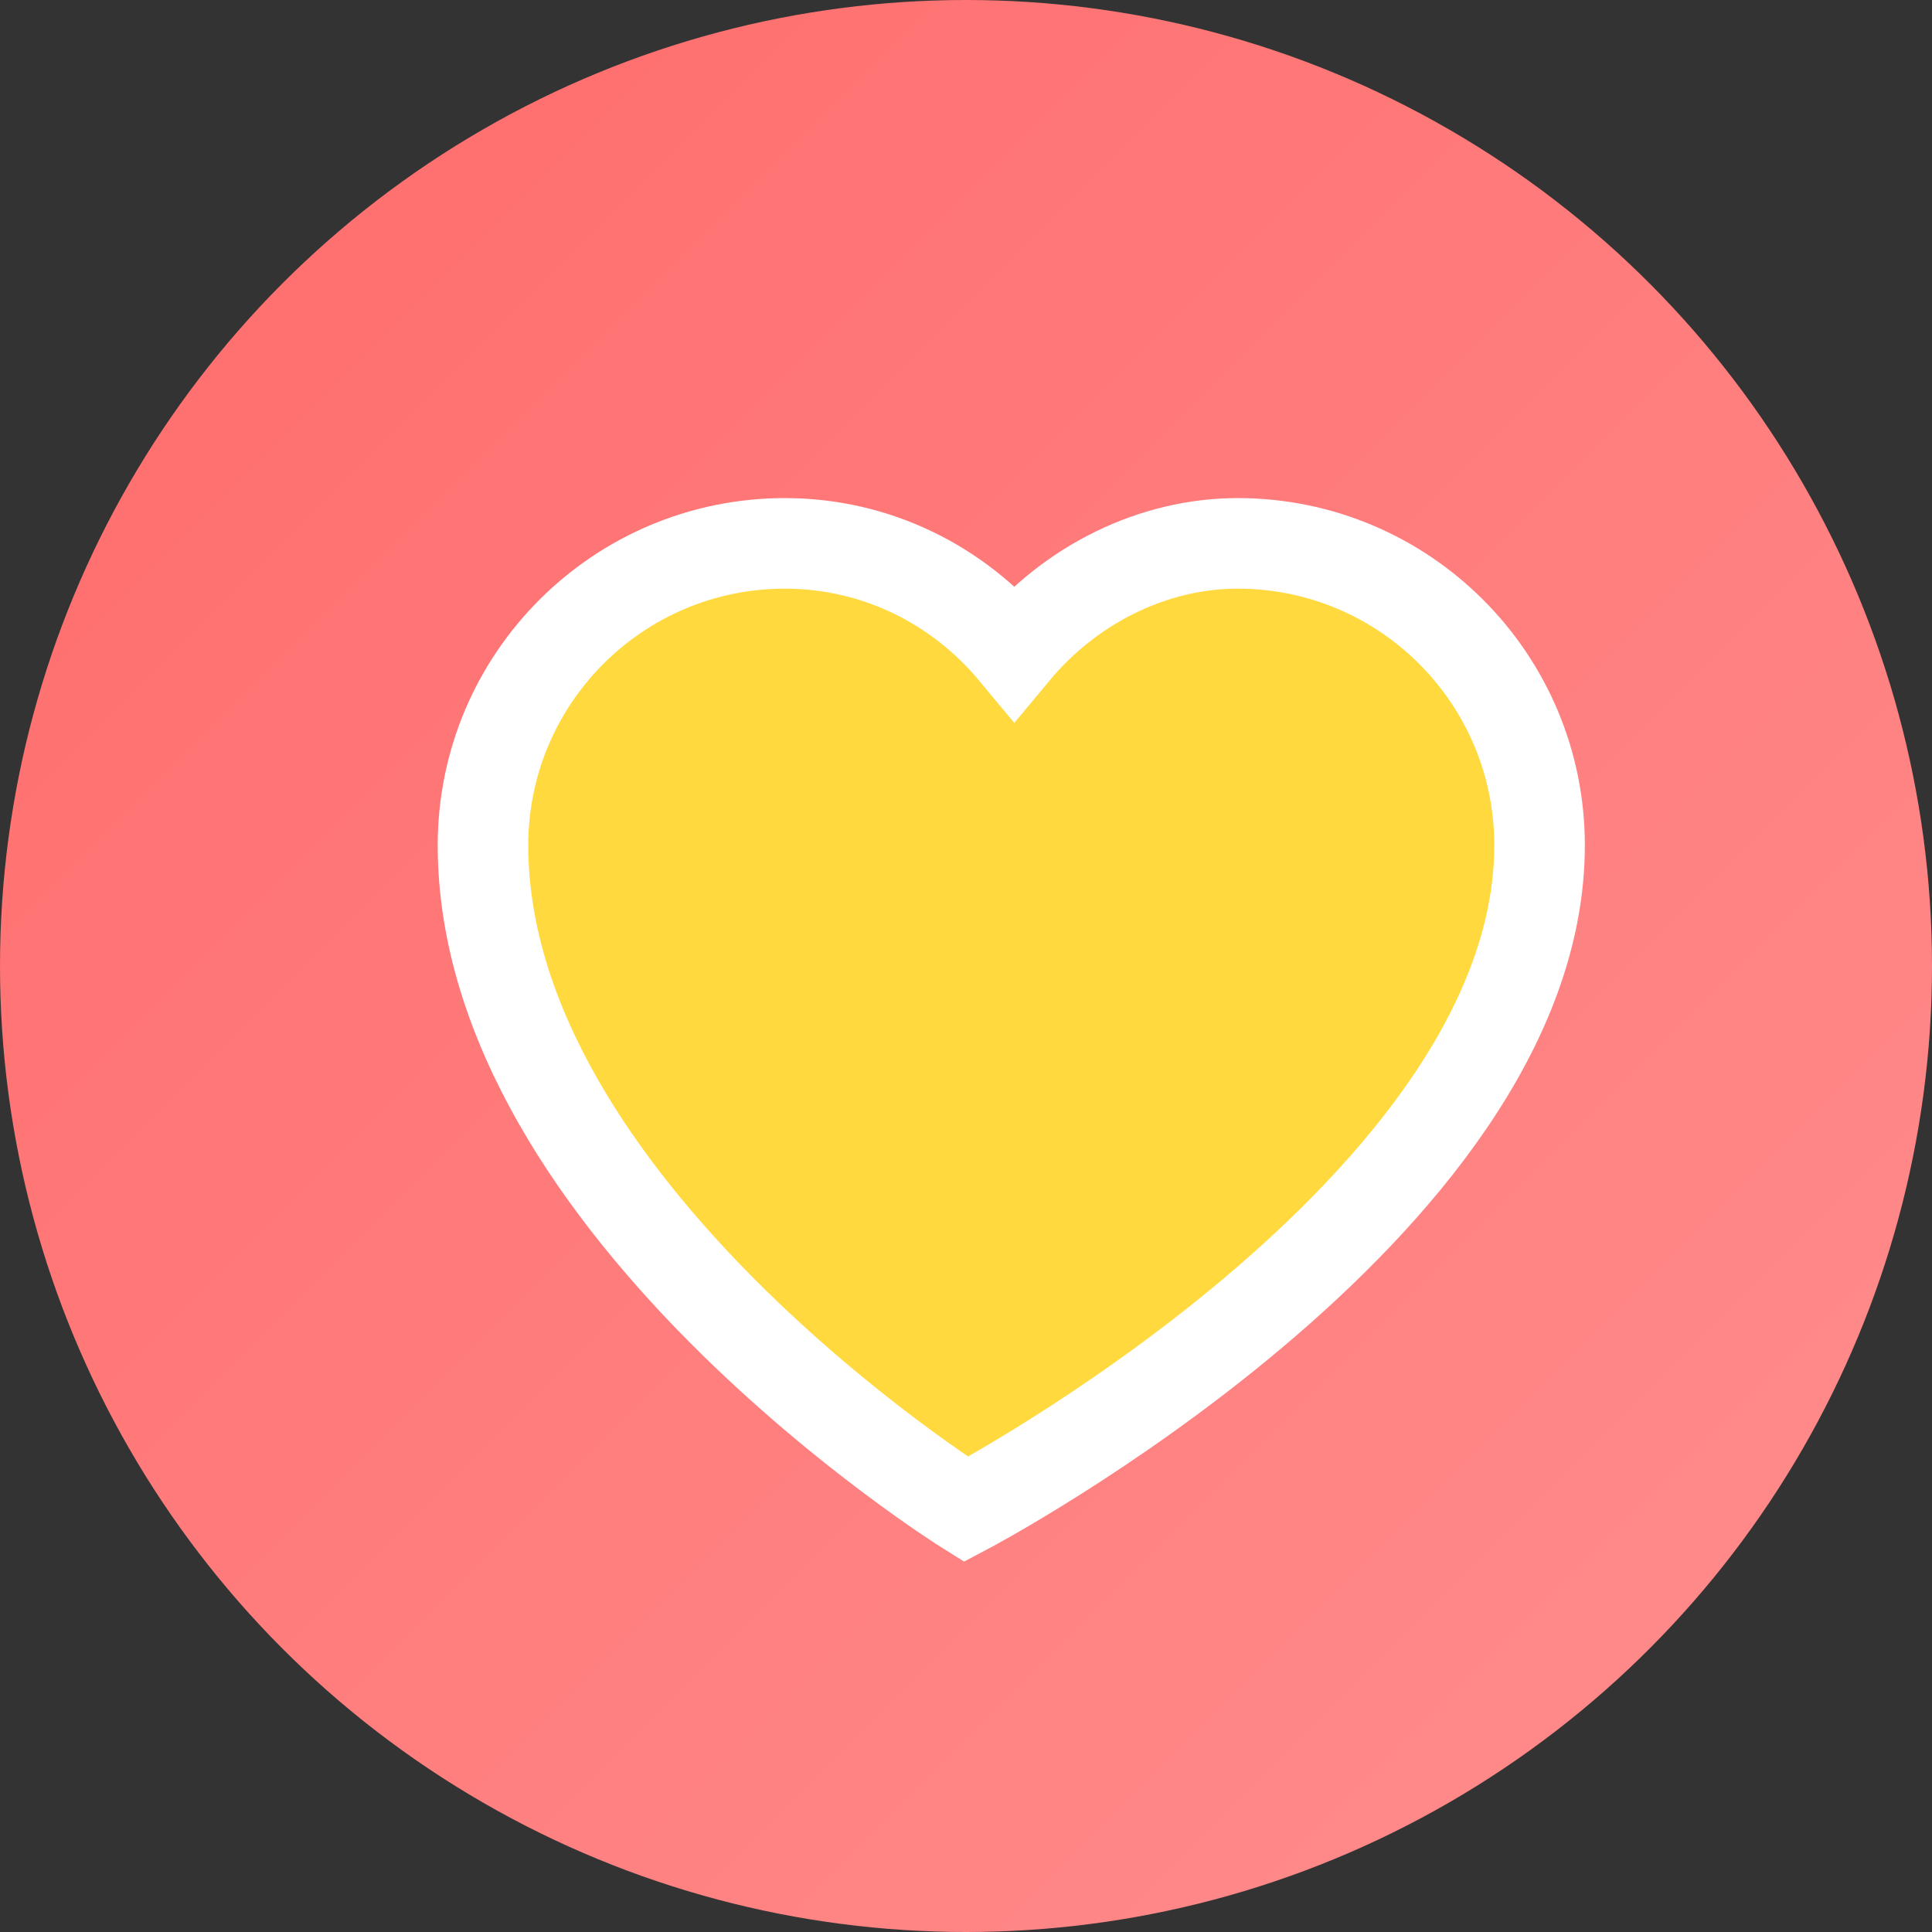
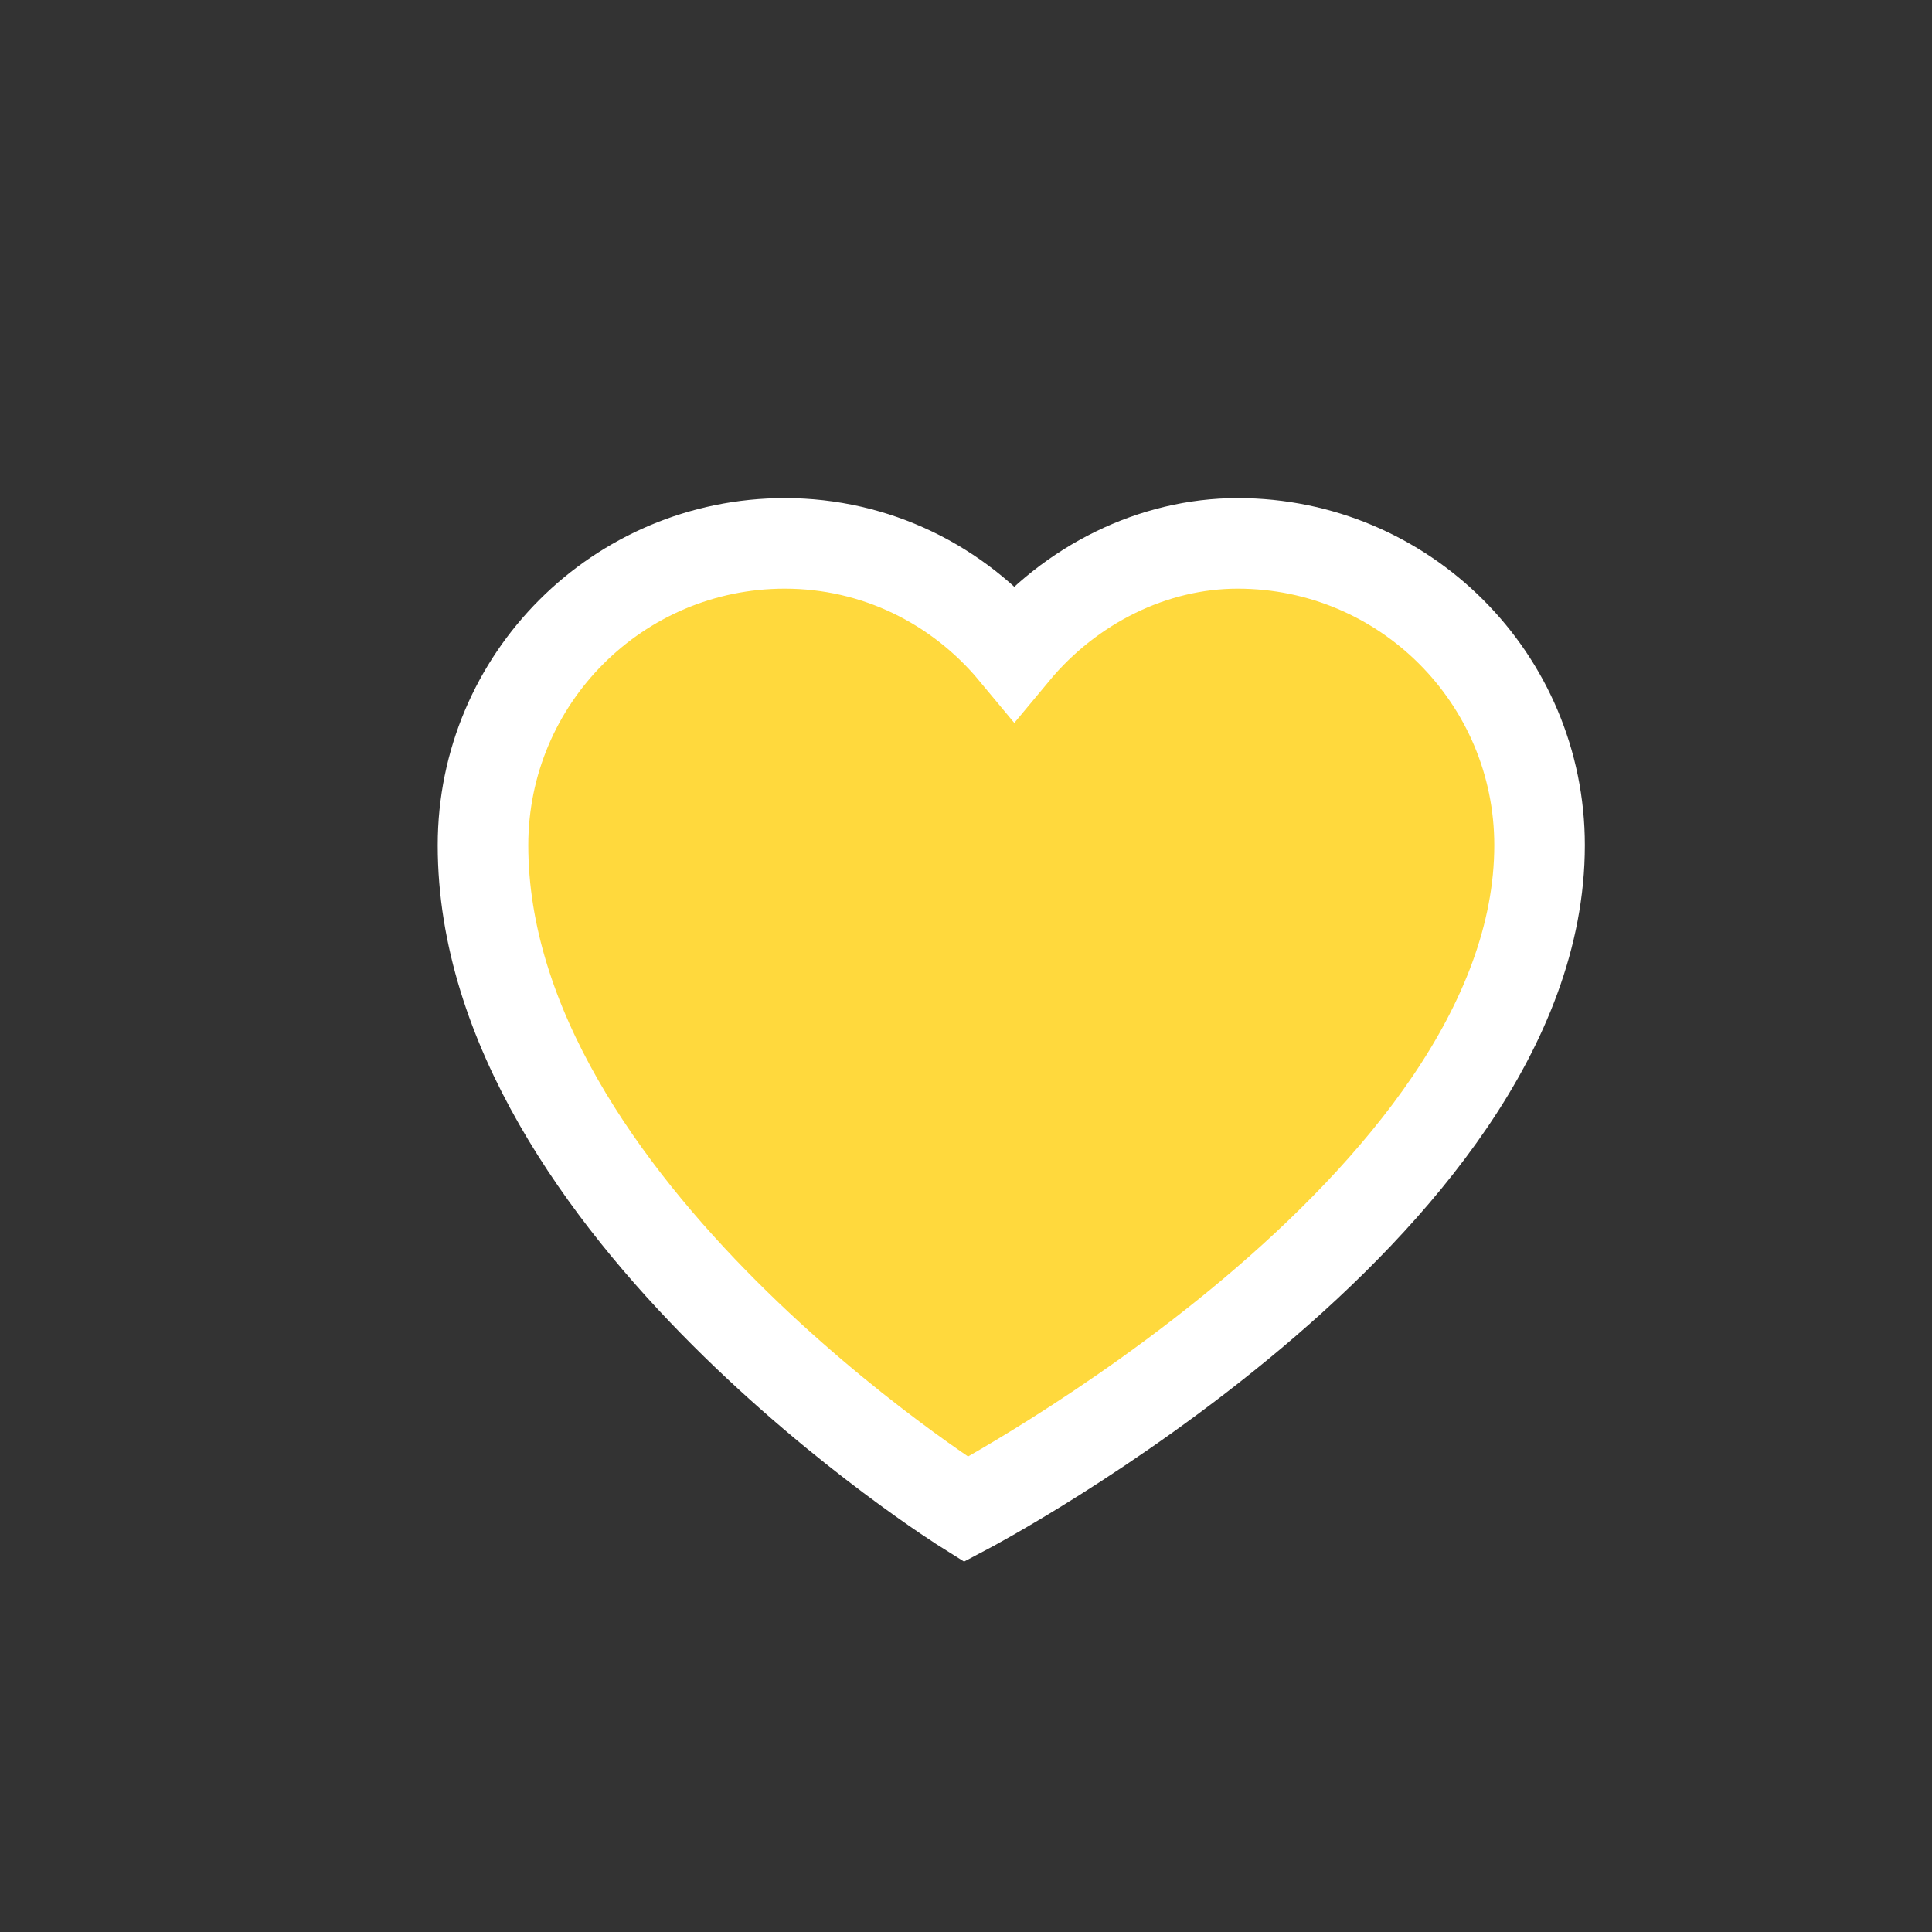
<svg xmlns="http://www.w3.org/2000/svg" width="32" height="32" viewBox="0 0 32 32" fill="none">
  <rect x="0" y="0" width="32" height="32" fill="#333333" stroke="none" />
-   <circle cx="16" cy="16" r="16" fill="url(#gradient)" />
  <path d="M16 25C16 25 8 20 8 14C8 11.239 10.239 9 13 9C14.5 9 15.868 9.678 16.8 10.8C17.732 9.678 19.1 9 20.5 9C23.261 9 25.5 11.239 25.5 14C25.5 20 16 25 16 25Z" fill="#FFD93D" stroke="#FFFFFF" stroke-width="1.5" />
  <defs>
    <linearGradient id="gradient" x1="0" y1="0" x2="32" y2="32" gradientUnits="userSpaceOnUse">
      <stop offset="0%" stop-color="#FF6B6B" />
      <stop offset="100%" stop-color="#FF8E8E" />
    </linearGradient>
  </defs>
</svg>